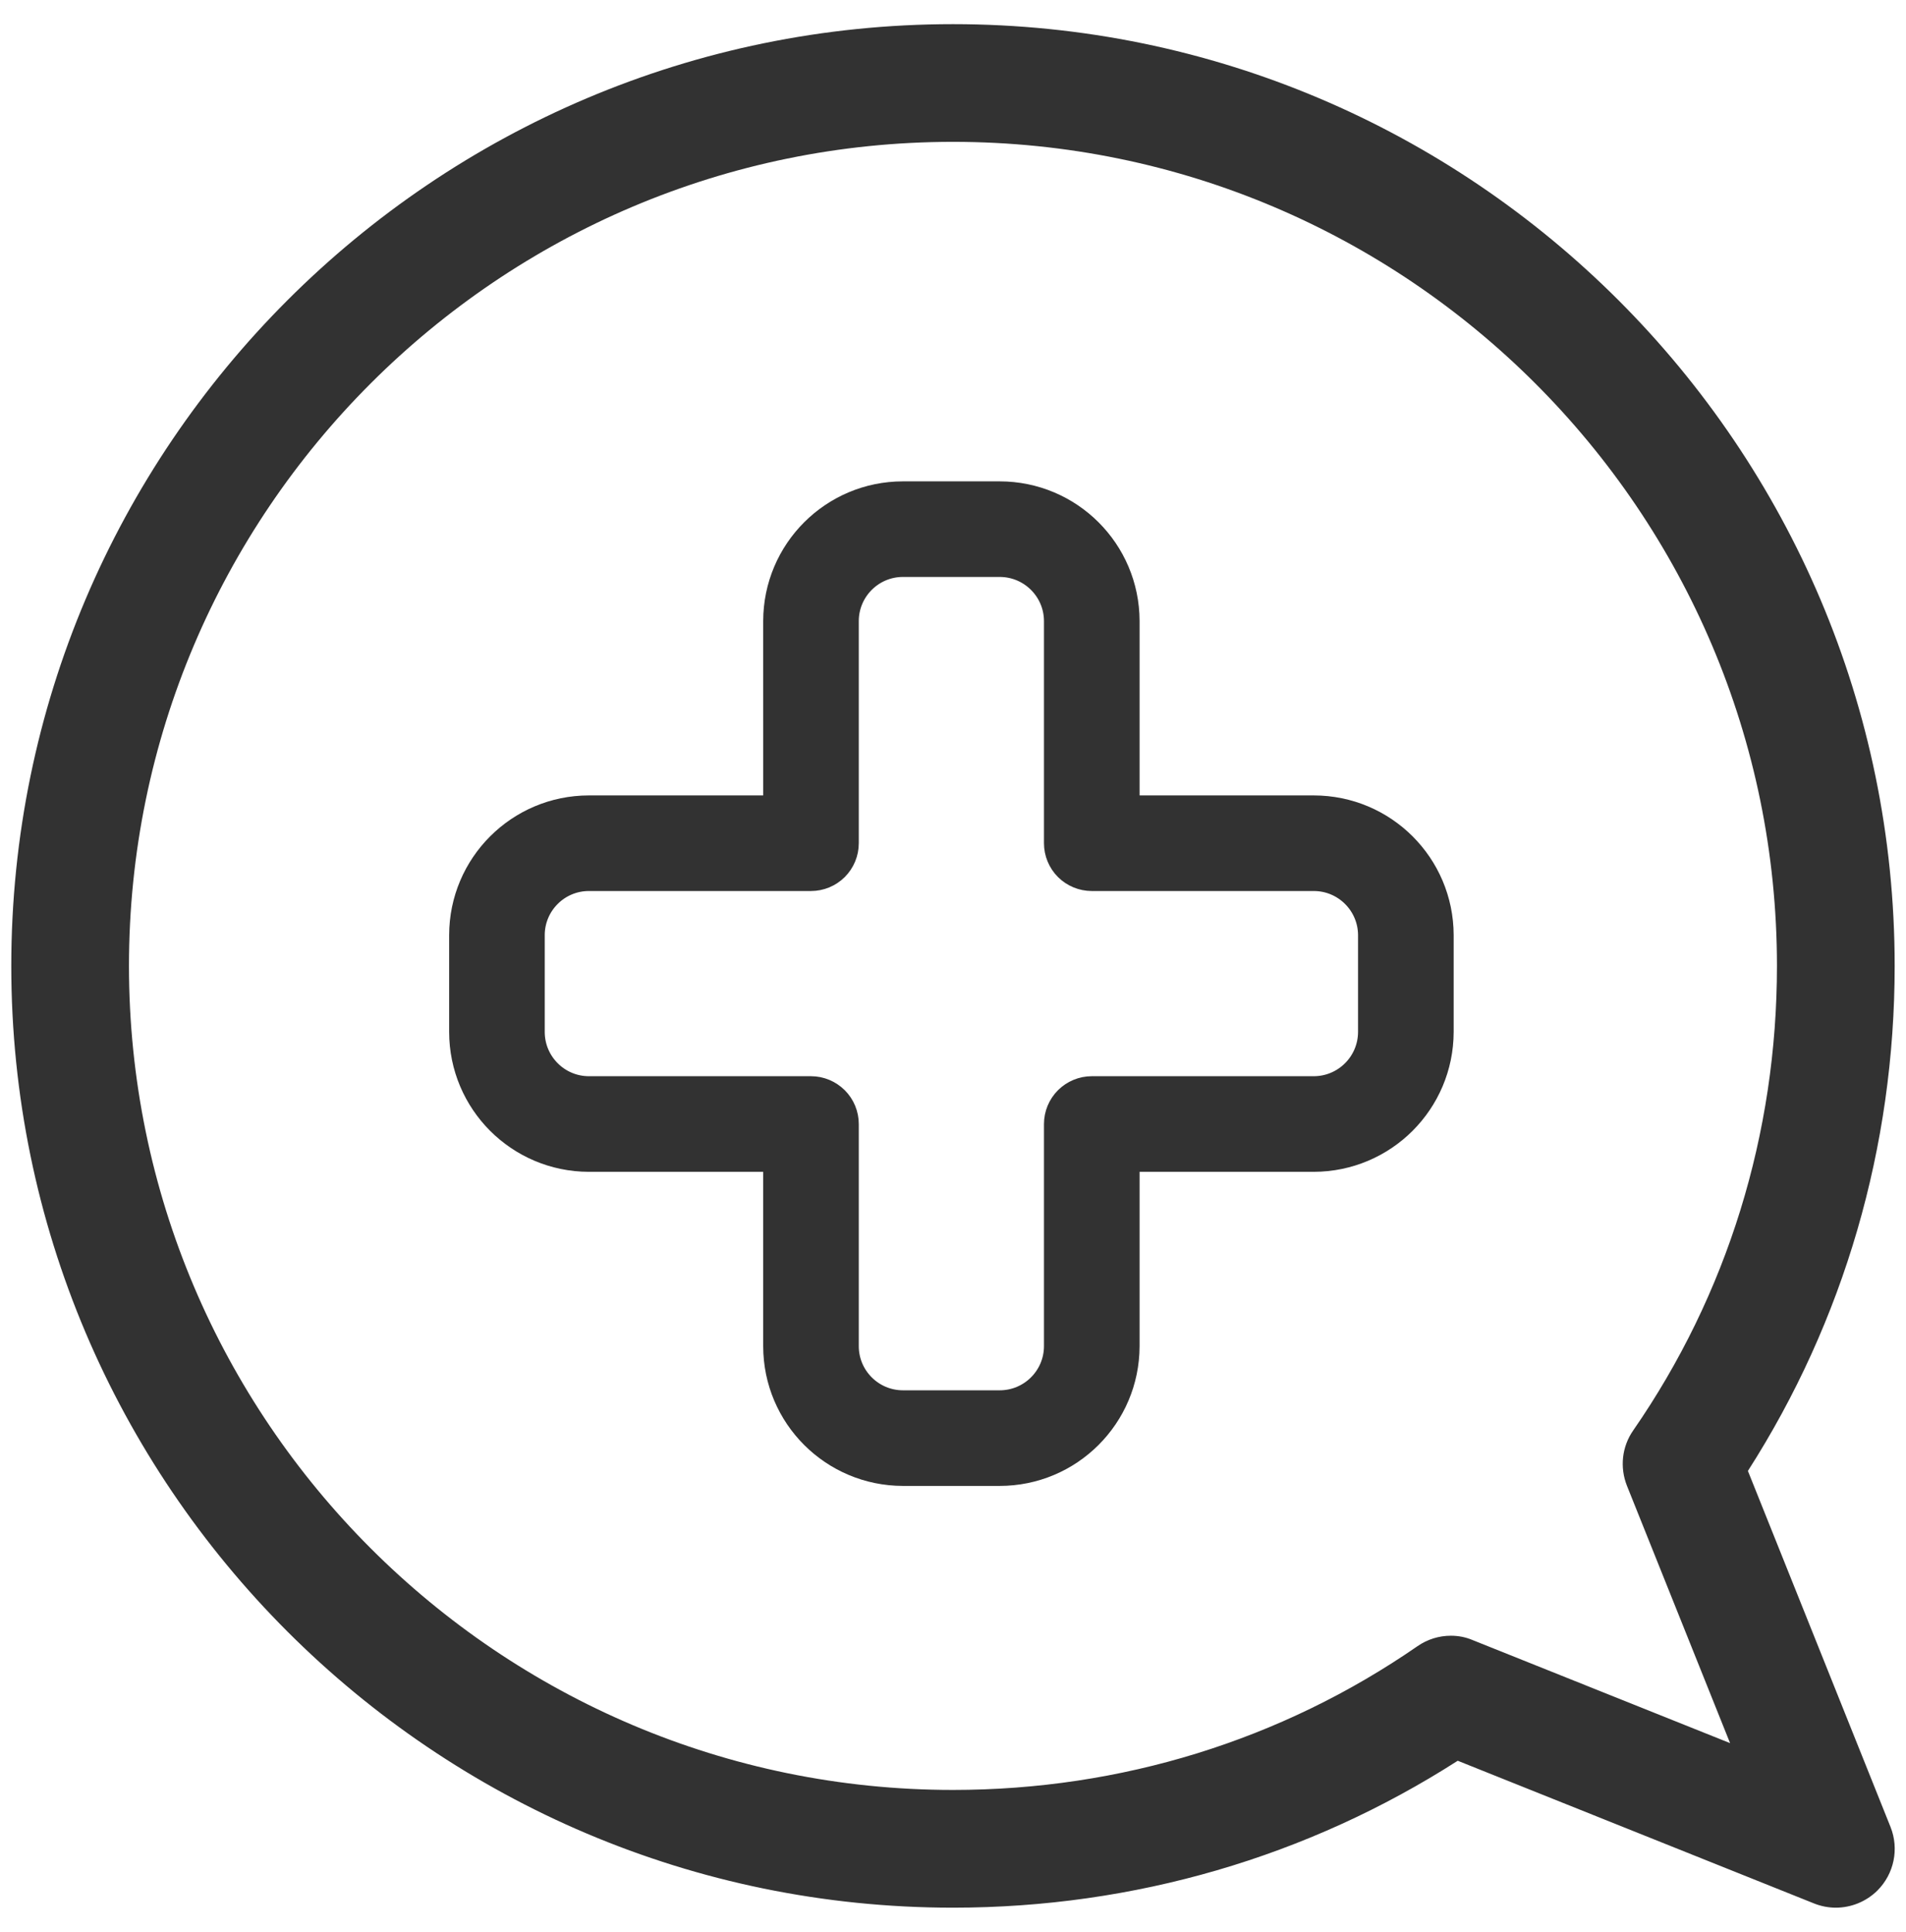
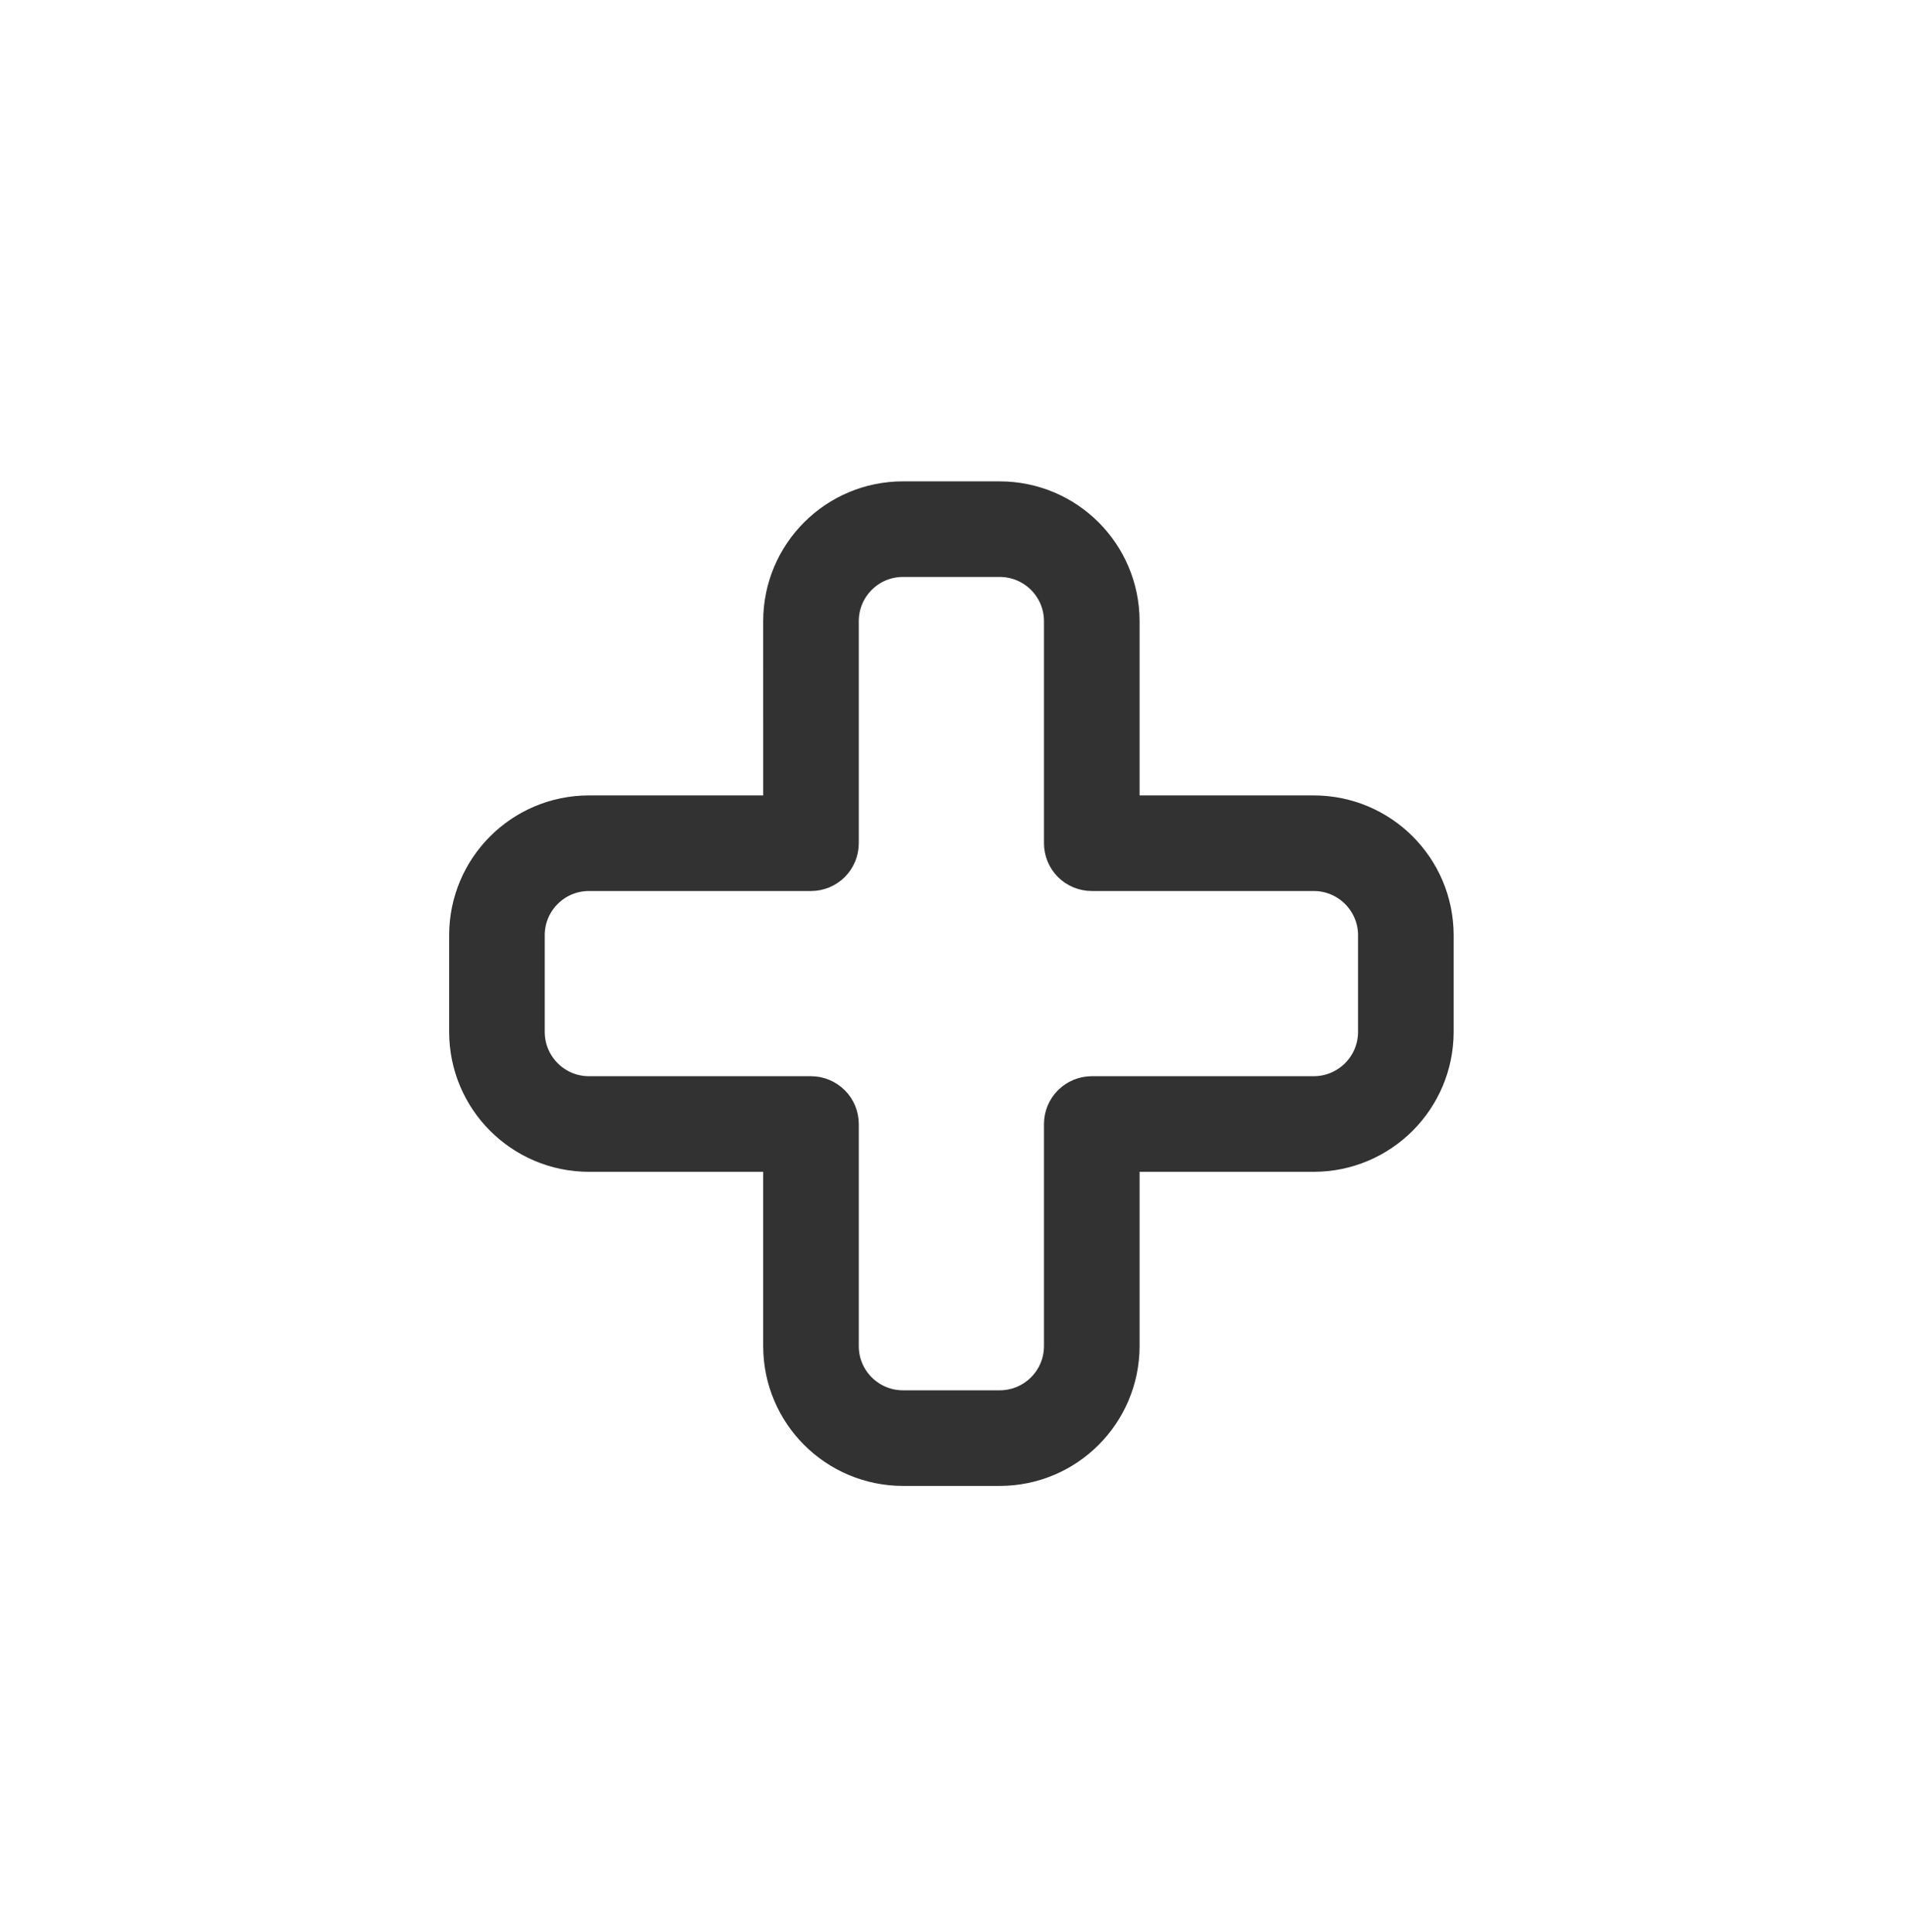
<svg xmlns="http://www.w3.org/2000/svg" width="74" height="75" viewBox="0 0 74 75" fill="none">
-   <path d="M71.275 74.062C71.869 74.062 72.455 73.828 72.892 73.394C73.54 72.745 73.737 71.777 73.4 70.931L67.862 57.106C71.589 51.285 73.56 44.529 73.56 37.5C73.56 17.339 57.159 0.938 36.999 0.938C16.839 0.938 0.438 17.339 0.438 37.5C0.438 57.661 16.839 74.062 36.999 74.062C44.023 74.062 50.772 72.092 56.596 68.358L70.427 73.897C70.704 74.008 70.993 74.062 71.275 74.062L71.275 74.062ZM56.33 63.504C55.873 63.504 55.422 63.641 55.034 63.91C49.749 67.563 43.511 69.491 36.999 69.491C19.364 69.491 5.007 55.135 5.007 37.499C5.007 19.858 19.364 5.507 36.999 5.507C54.639 5.507 68.99 19.858 68.99 37.499C68.99 44.02 67.062 50.256 63.408 55.535C62.969 56.166 62.883 56.968 63.166 57.683L67.17 67.674L57.179 63.675C56.907 63.558 56.619 63.504 56.331 63.504L56.33 63.504Z" fill="#323232" />
  <path d="M38.811 56.688H35.055C32.613 56.684 30.633 54.706 30.631 52.264V44.494H22.862C20.417 44.489 18.439 42.506 18.438 40.061V36.305C18.441 33.863 20.421 31.883 22.862 31.881H30.632L30.631 24.111C30.634 21.669 32.614 19.689 35.055 19.688H38.811C41.256 19.688 43.239 21.666 43.244 24.111V31.881H51.005C53.45 31.881 55.433 33.859 55.438 36.305V40.061C55.434 42.509 53.451 44.49 51.005 44.494H43.244V52.264C43.239 54.708 41.256 56.688 38.811 56.688H38.811ZM22.862 33.592C21.363 33.594 20.151 34.808 20.149 36.305V40.061C20.149 41.561 21.362 42.779 22.862 42.782H31.487C31.713 42.782 31.931 42.874 32.092 43.034C32.252 43.195 32.342 43.411 32.342 43.639V52.264C32.344 53.761 33.557 54.974 35.055 54.976H38.811C40.311 54.977 41.529 53.764 41.532 52.264V43.639C41.532 43.411 41.622 43.195 41.782 43.034C41.943 42.874 42.161 42.782 42.389 42.782H51.005C52.506 42.781 53.724 41.565 53.726 40.061V36.305C53.722 34.805 52.505 33.592 51.005 33.592H42.389C42.161 33.592 41.943 33.502 41.782 33.342C41.622 33.181 41.532 32.963 41.532 32.737V24.112C41.529 22.611 40.311 21.399 38.811 21.399H35.055C33.557 21.4 32.344 22.615 32.342 24.112V32.737C32.342 32.963 32.252 33.181 32.092 33.342C31.931 33.502 31.713 33.592 31.487 33.592H22.862Z" fill="#323232" stroke="#323232" stroke-width="2" />
</svg>